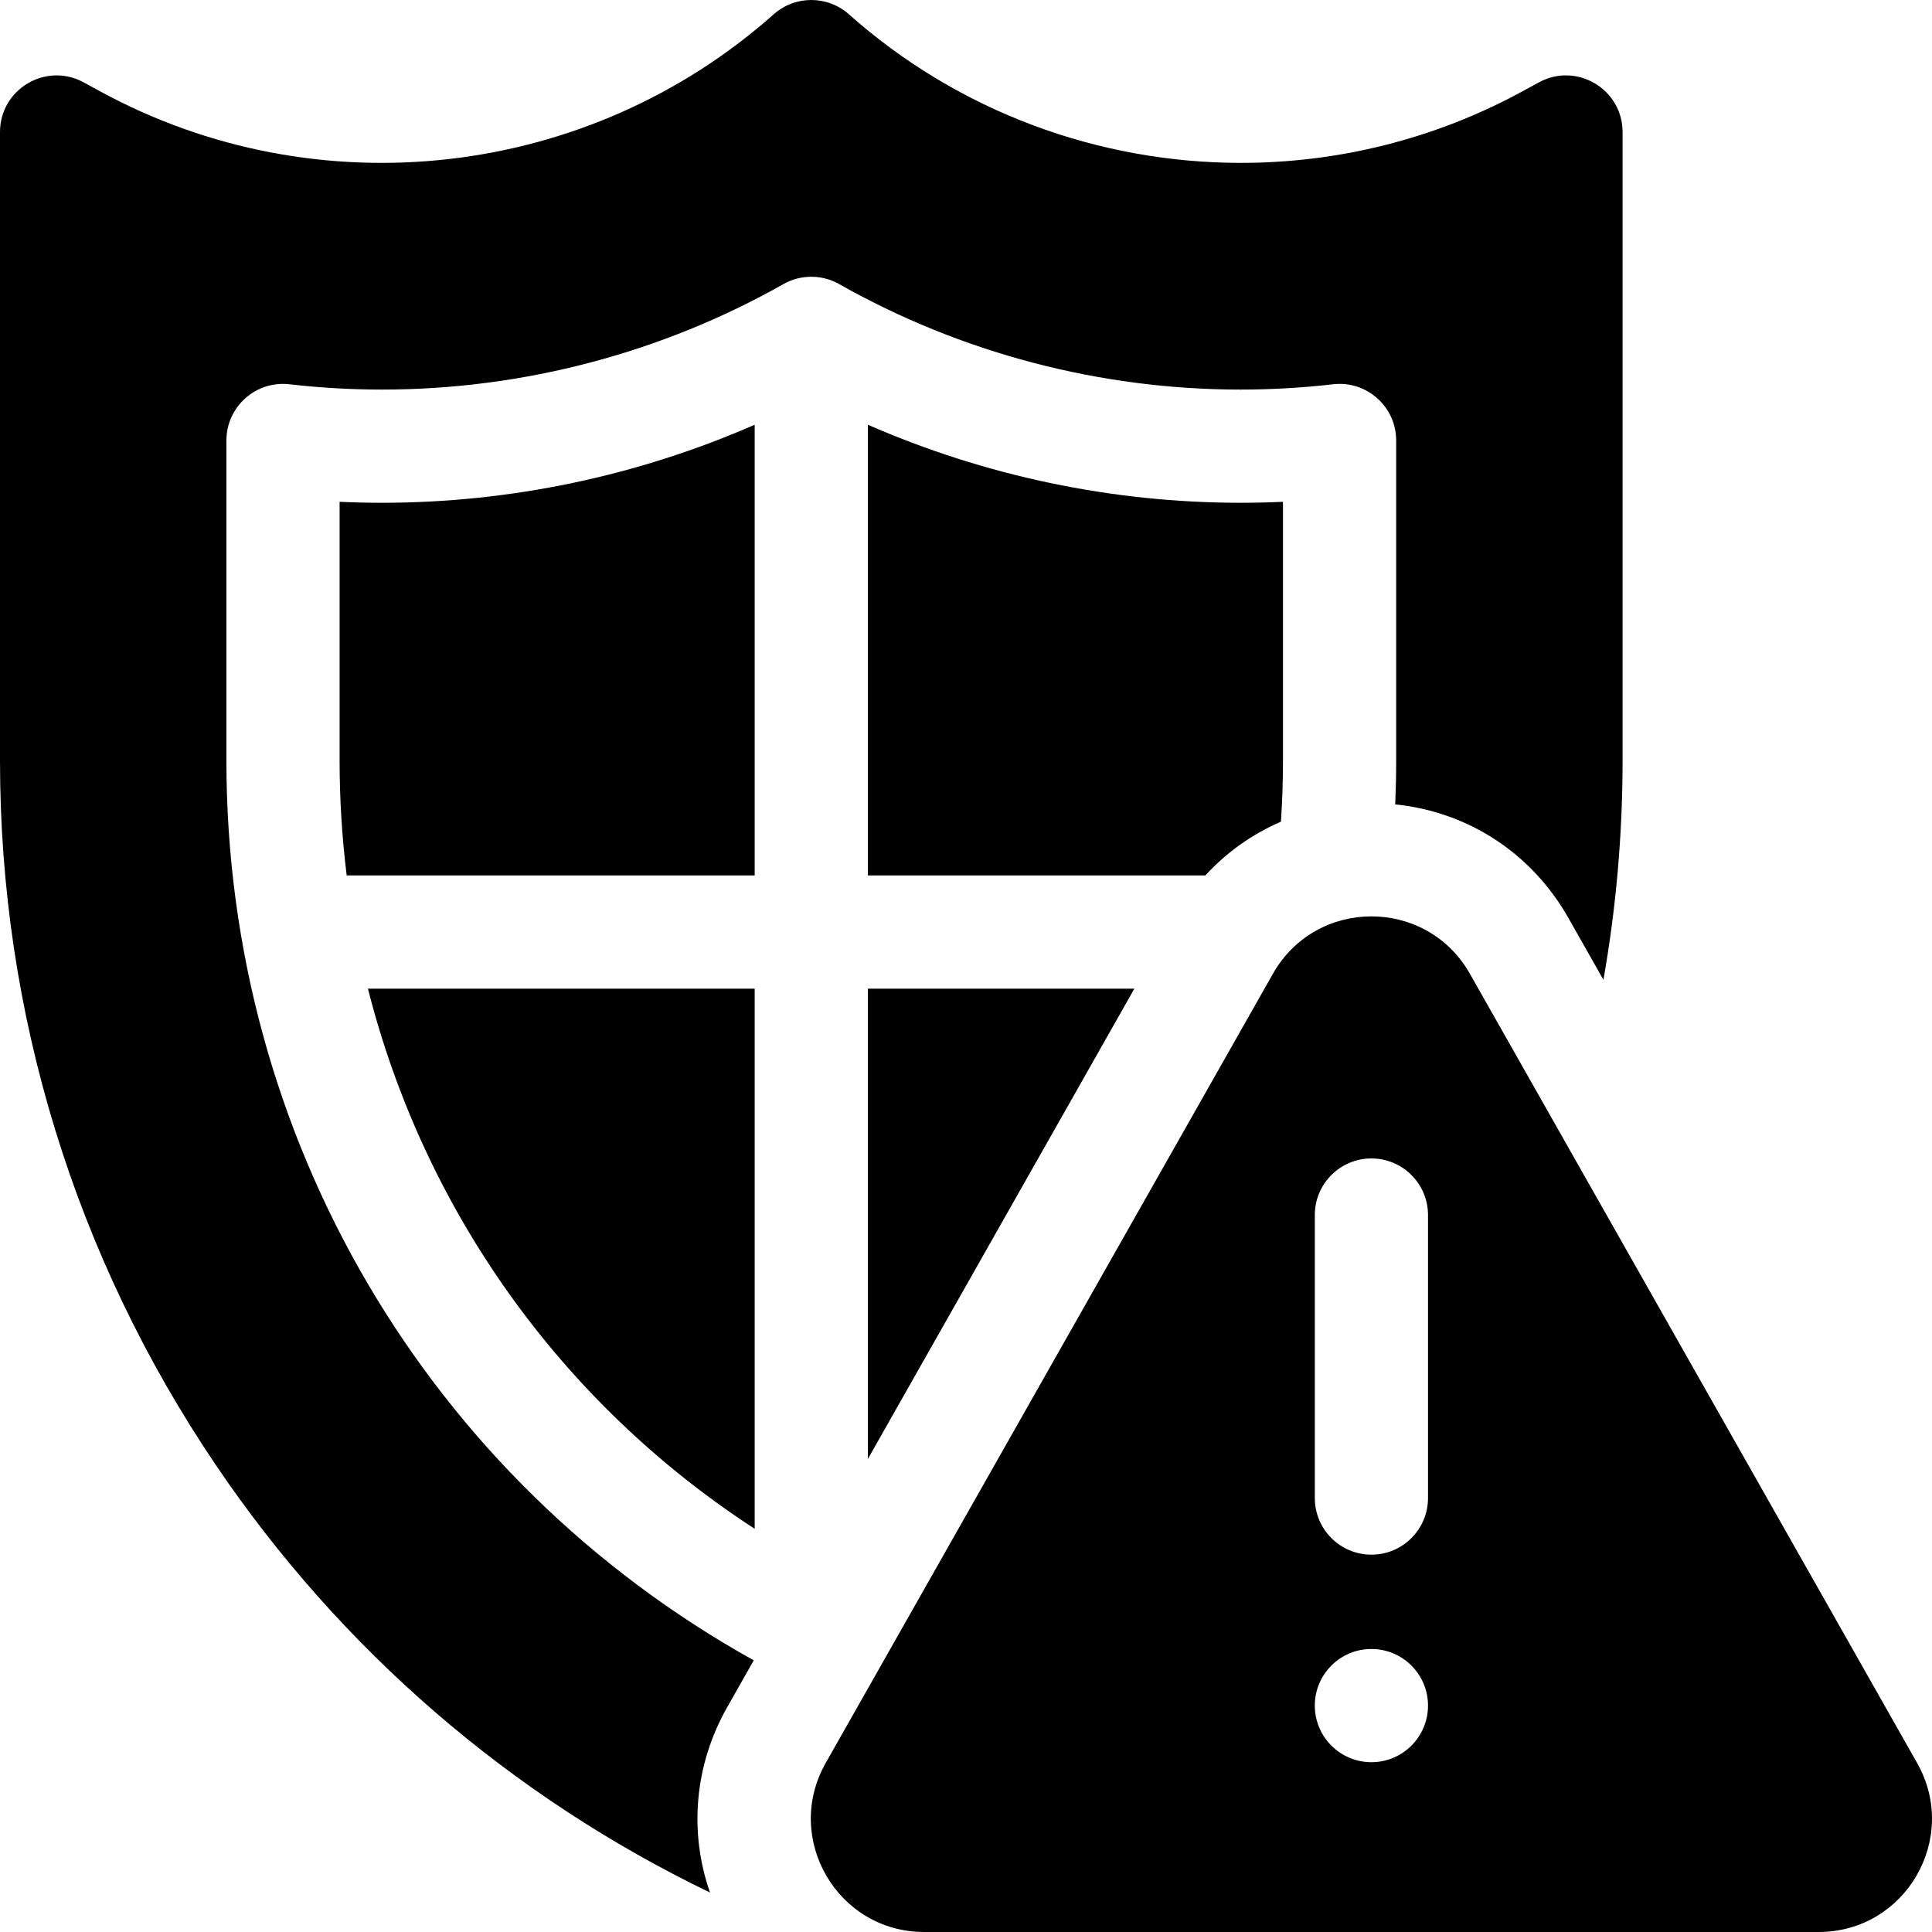
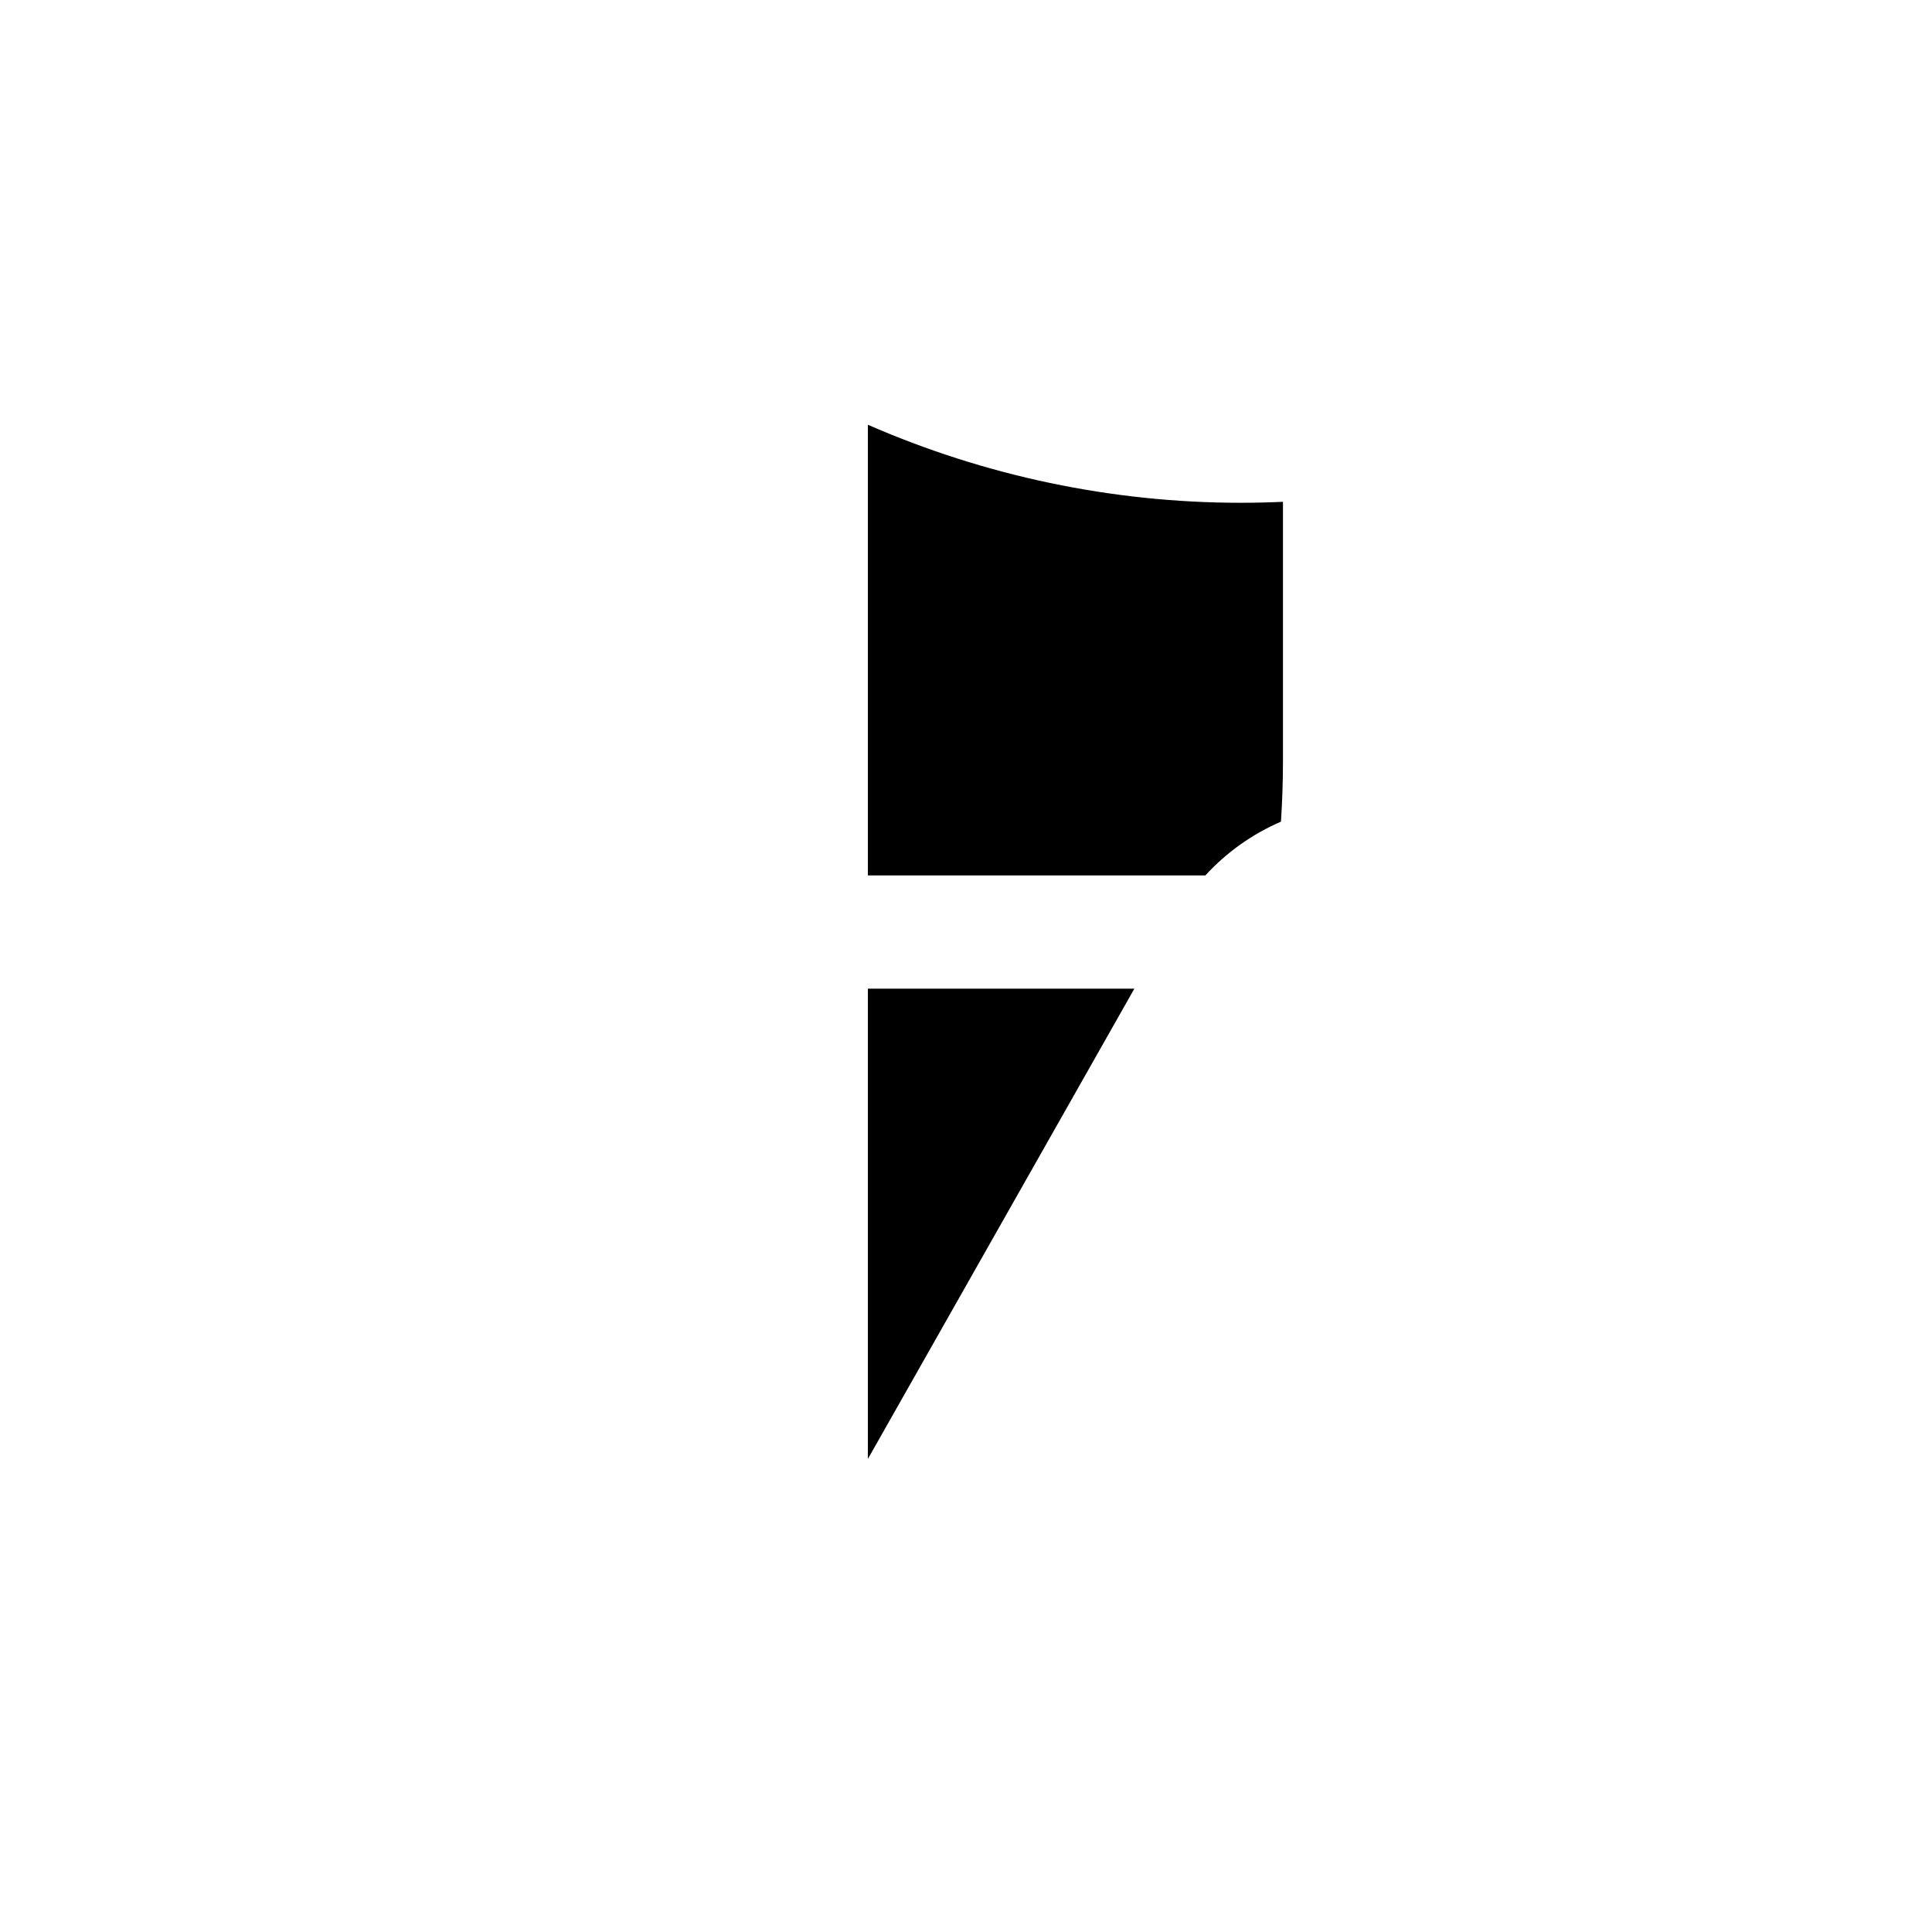
<svg xmlns="http://www.w3.org/2000/svg" id="Capa_1" enable-background="new 0 0 512 512" height="512" viewBox="0 0 512 512" width="512">
  <g>
-     <path d="m508.057 467.21-118.518-209.15c-11.492-20.28-40.71-20.28-52.201 0l-118.519 209.15c-11.332 19.999 3.114 44.79 26.101 44.79h237.036c22.987 0 37.434-24.791 26.101-44.79zm-144.619-.21c-8.284 0-15-6.716-15-15s6.716-15 15-15 15 6.716 15 15-6.716 15-15 15zm15-70c0 8.284-6.716 15-15 15s-15-6.716-15-15v-75c0-8.284 6.716-15 15-15s15 6.716 15 15z" />
    <g>
-       <path d="m200 112.561c-31.033 13.57-64.73 20.682-98.77 20.682-3.733 0-7.482-.087-11.23-.259v68.612c0 10.262.64 20.411 1.878 30.405h108.122z" />
-       <path d="m200 405.153v-143.152h-102.493c14.861 58.624 51.103 109.747 102.493 143.152z" />
      <path d="m230 112.561v119.44h89.425c5.657-6.16 12.47-10.983 20.041-14.251.351-5.35.534-10.736.534-16.155v-68.612c-3.748.172-7.497.259-11.23.259-34.04.001-67.737-7.111-98.77-20.681z" />
-       <path d="m407.817 21.832-4.287 2.338c-23.391 12.759-49.087 18.998-74.656 18.997-37.494-.002-74.707-13.421-103.908-39.378l-.001-.001c-5.683-5.051-14.247-5.051-19.93 0l-.001.001c-49.115 43.659-120.874 51.849-178.563 20.383l-4.287-2.339c-9.996-5.453-22.184 1.781-22.184 13.168v166.594c0 66.842 19.808 131.43 57.282 186.78 33.112 48.908 78.05 87.678 130.877 113.169-5.63-16.122-4.12-33.809 4.56-49.125l7.031-12.408c-86.448-48.118-139.75-138.604-139.75-238.416v-84.858c0-8.963 7.81-15.925 16.714-14.9h.001c8.103.933 16.351 1.405 24.516 1.405 37.245 0 74.033-9.667 106.389-27.956 4.58-2.589 10.182-2.589 14.762 0 32.355 18.289 69.144 27.956 106.389 27.956 8.165 0 16.413-.473 24.516-1.405h.001c8.904-1.025 16.714 5.937 16.714 14.9v84.858c0 3.874-.09 7.733-.25 11.577 19.292 1.965 36.145 12.901 45.889 30.097l9.287 16.389c3.355-19.044 5.073-38.456 5.073-58.064v-166.593c-.001-11.386-12.189-18.621-22.184-13.169z" />
      <path d="m230 386.629 70.623-124.628h-70.623z" />
    </g>
  </g>
</svg>